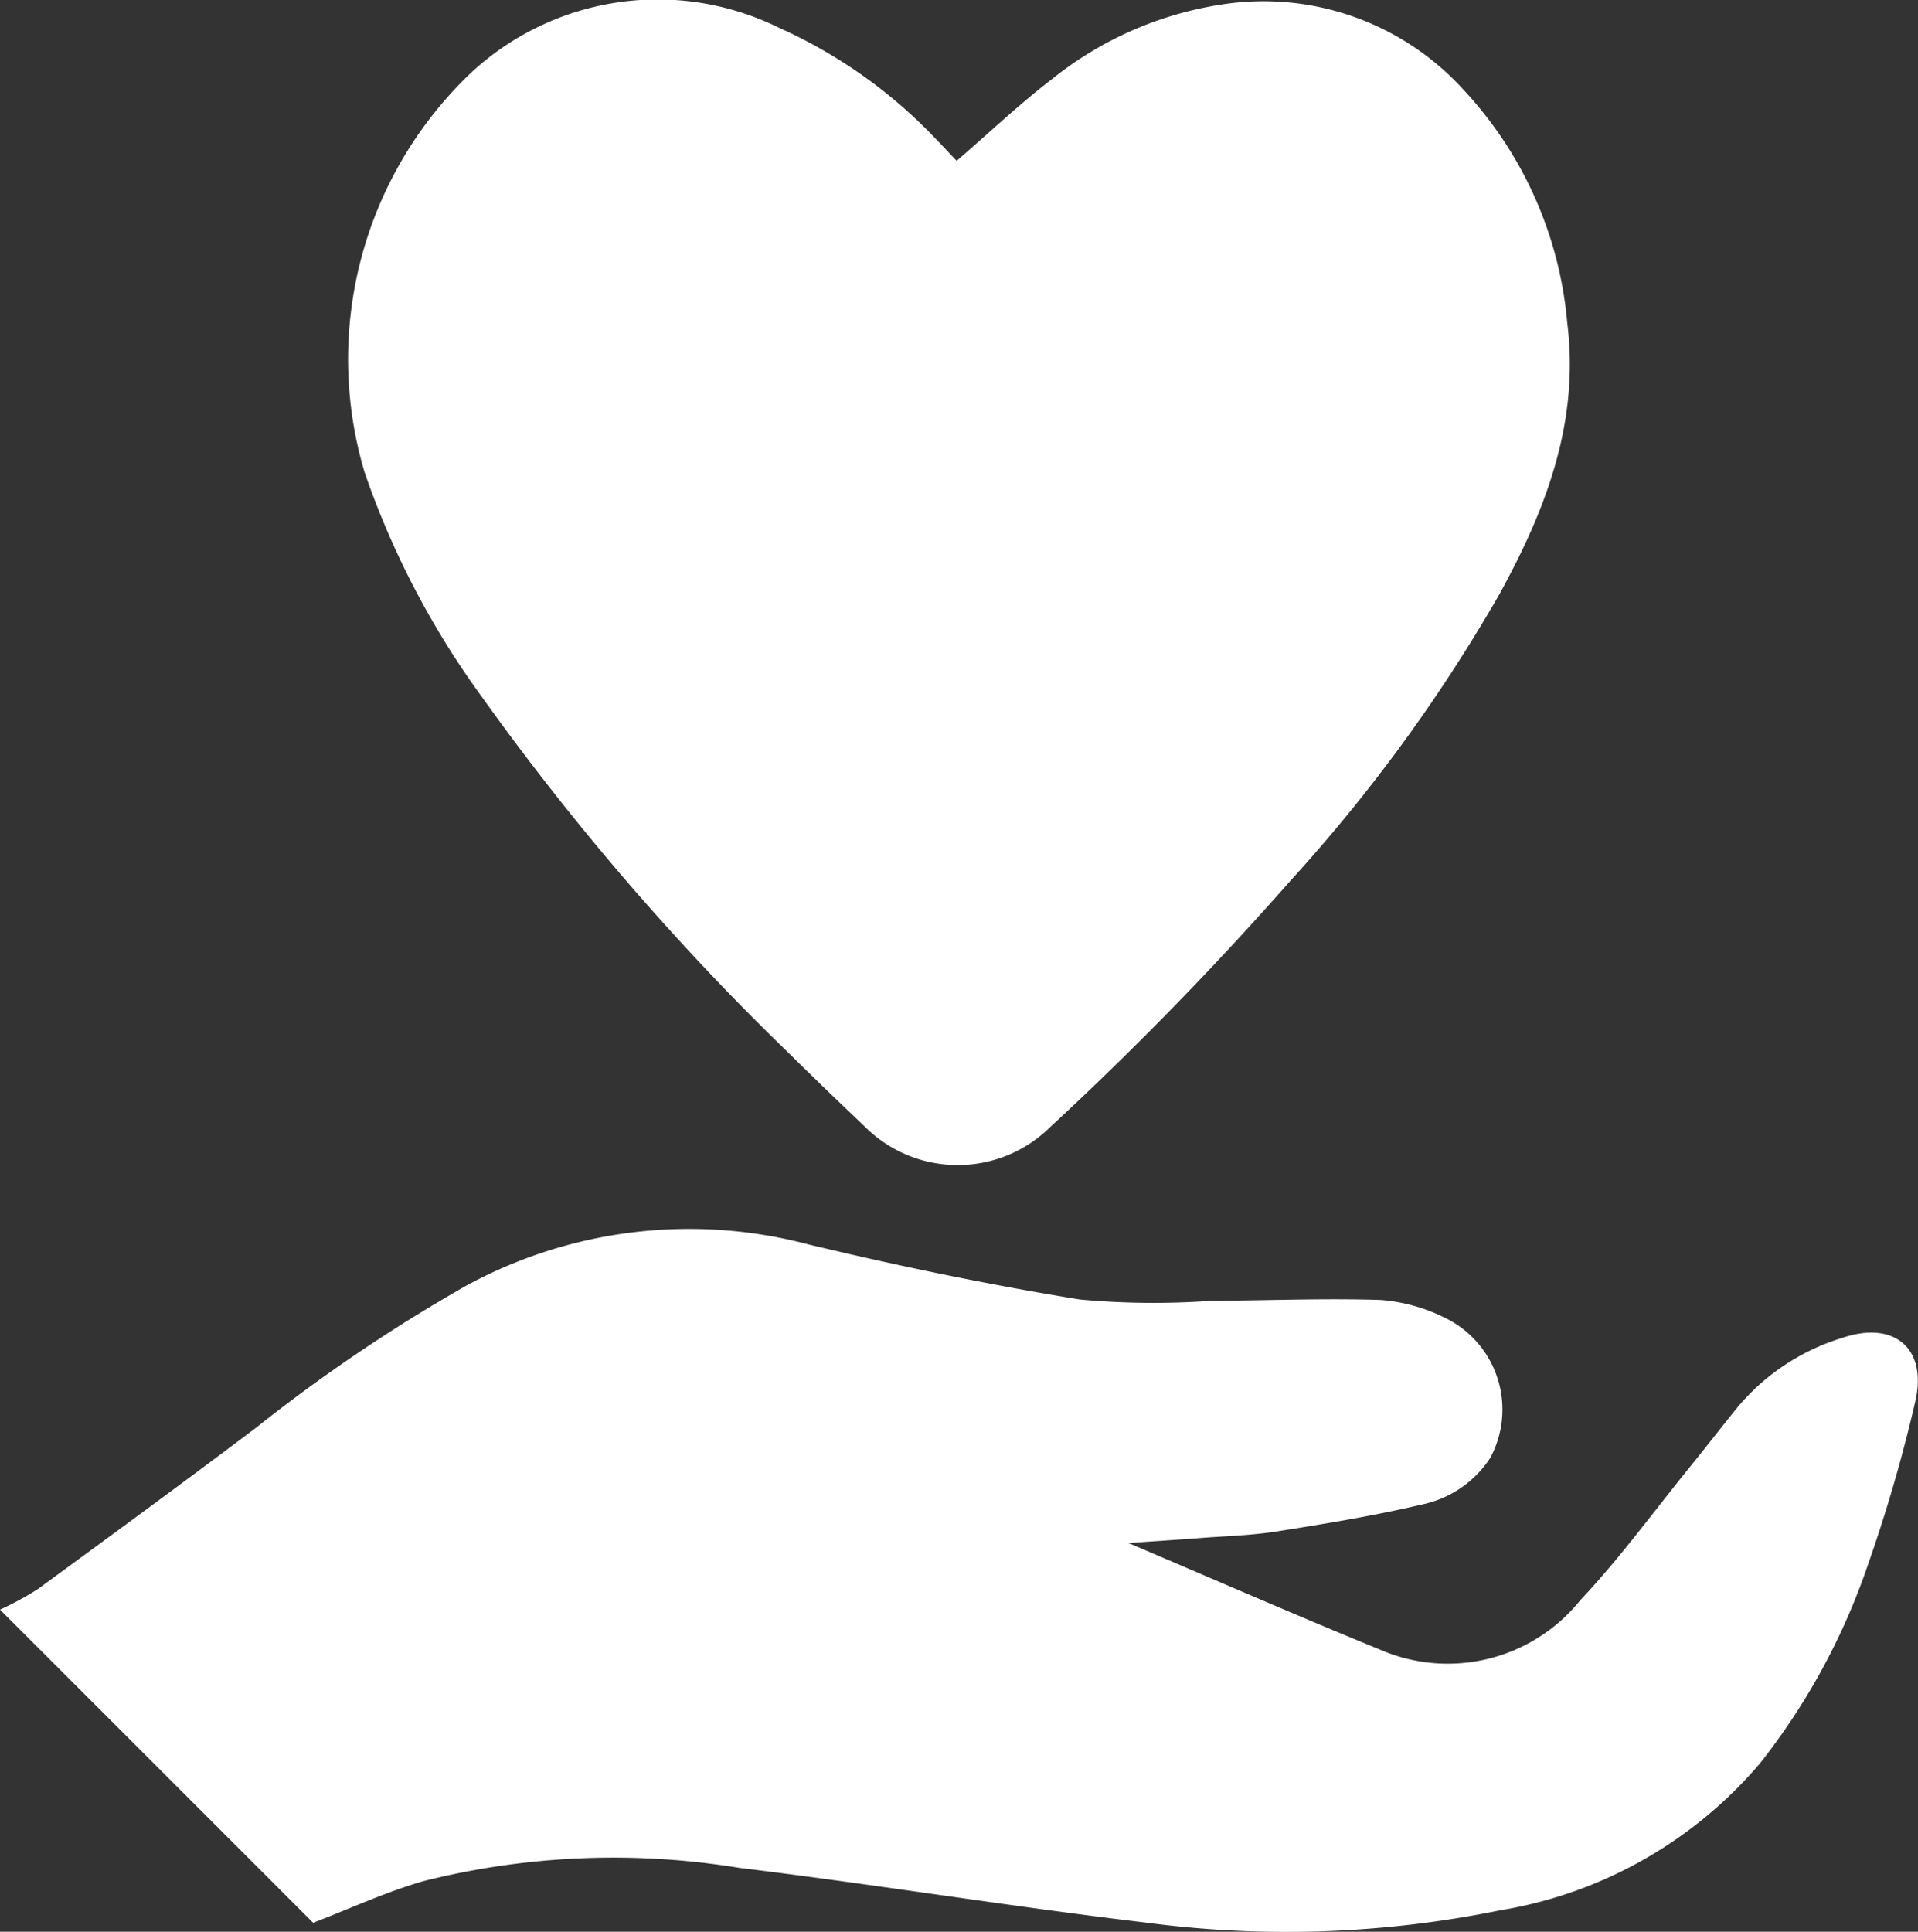
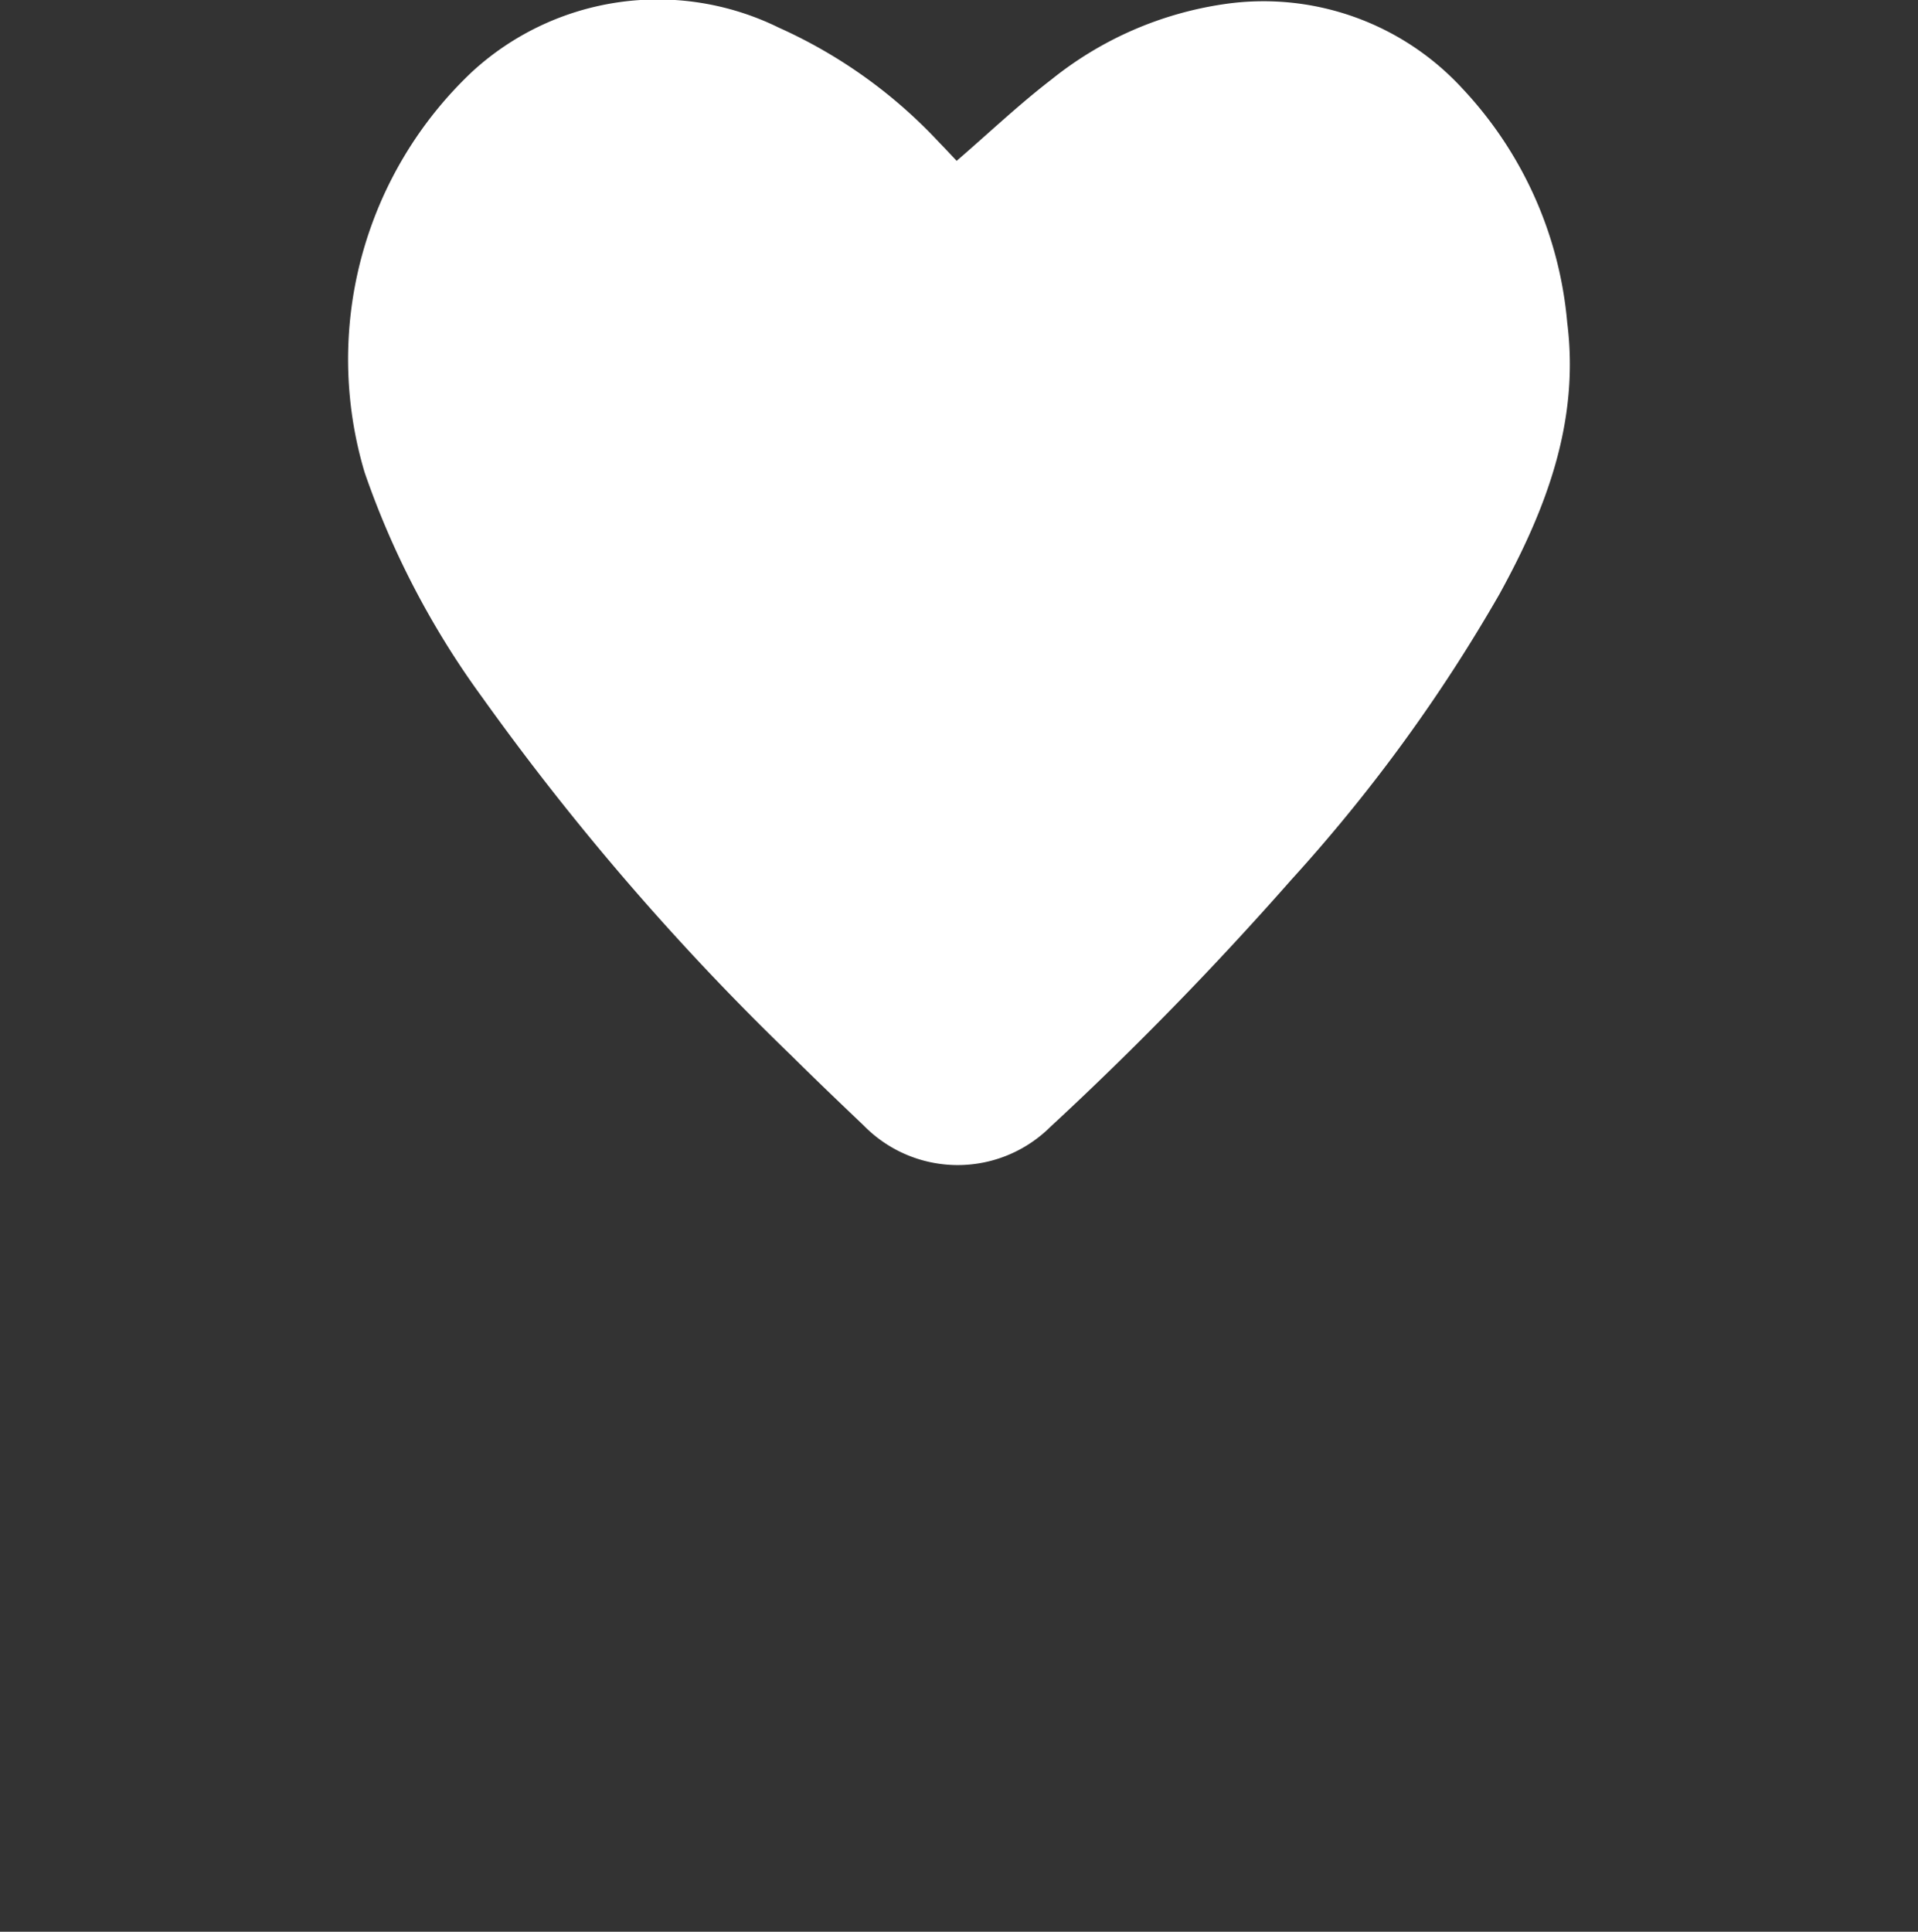
<svg xmlns="http://www.w3.org/2000/svg" width="55.229" height="55.62" viewBox="0 0 55.229 55.62">
  <rect x="0" y="0" width="55.229" height="55.62" fill="#333333" stroke="none" />
  <g id="Groupe_285" data-name="Groupe 285" transform="translate(-1051.576 -215.582)">
-     <path id="Tracé_247" data-name="Tracé 247" d="M1060.593,270.943l-9.017-9.016a8.763,8.763,0,0,0,1.091-.593c2.1-1.537,4.207-3.08,6.288-4.649a47.155,47.155,0,0,1,6.073-4.1,13.43,13.43,0,0,1,9.825-1.174c2.584.619,5.192,1.161,7.814,1.586a23.091,23.091,0,0,0,3.768.039c1.635-.009,3.272-.078,4.9-.025a4.972,4.972,0,0,1,1.8.49,2.937,2.937,0,0,1,1.354,4.055,3.1,3.1,0,0,1-1.96,1.342c-1.377.325-2.779.554-4.178.776-.726.115-1.468.134-2.2.19-.712.054-1.425.1-2.081.145,2.391,1.016,4.8,2.07,7.236,3.066a4.9,4.9,0,0,0,5.779-1.424c1.131-1.2,2.108-2.546,3.15-3.829.465-.573.916-1.156,1.38-1.729a6.355,6.355,0,0,1,3.019-1.993c1.486-.5,2.448.3,2.092,1.839a44.4,44.4,0,0,1-1.364,4.7,19.216,19.216,0,0,1-3.1,5.705,12.467,12.467,0,0,1-7.493,4.241,30.769,30.769,0,0,1-10.2.353c-3.909-.466-7.8-1.1-11.707-1.576a22.462,22.462,0,0,0-9.1.384C1062.675,270.061,1061.644,270.541,1060.593,270.943Z" fill="#fff" />
    <g id="Groupe_181" data-name="Groupe 181">
      <path id="Tracé_248" data-name="Tracé 248" d="M1079.123,220.213c.934-.807,1.8-1.628,2.74-2.35a10.287,10.287,0,0,1,4.941-2.159,7.783,7.783,0,0,1,6.9,2.446,11.27,11.27,0,0,1,3,6.718c.361,2.865-.614,5.387-1.949,7.817a46.786,46.786,0,0,1-6,8.232,96.958,96.958,0,0,1-6.935,7.112,3.787,3.787,0,0,1-5.375-.042c-.7-.667-1.4-1.336-2.09-2.02a74.743,74.743,0,0,1-8.914-10.335,24.489,24.489,0,0,1-3.365-6.446,11.381,11.381,0,0,1,3.1-11.543,7.9,7.9,0,0,1,8.83-1.263,14.289,14.289,0,0,1,4.628,3.318C1078.809,219.876,1078.976,220.058,1079.123,220.213Z" fill="#fff" />
    </g>
  </g>
</svg>